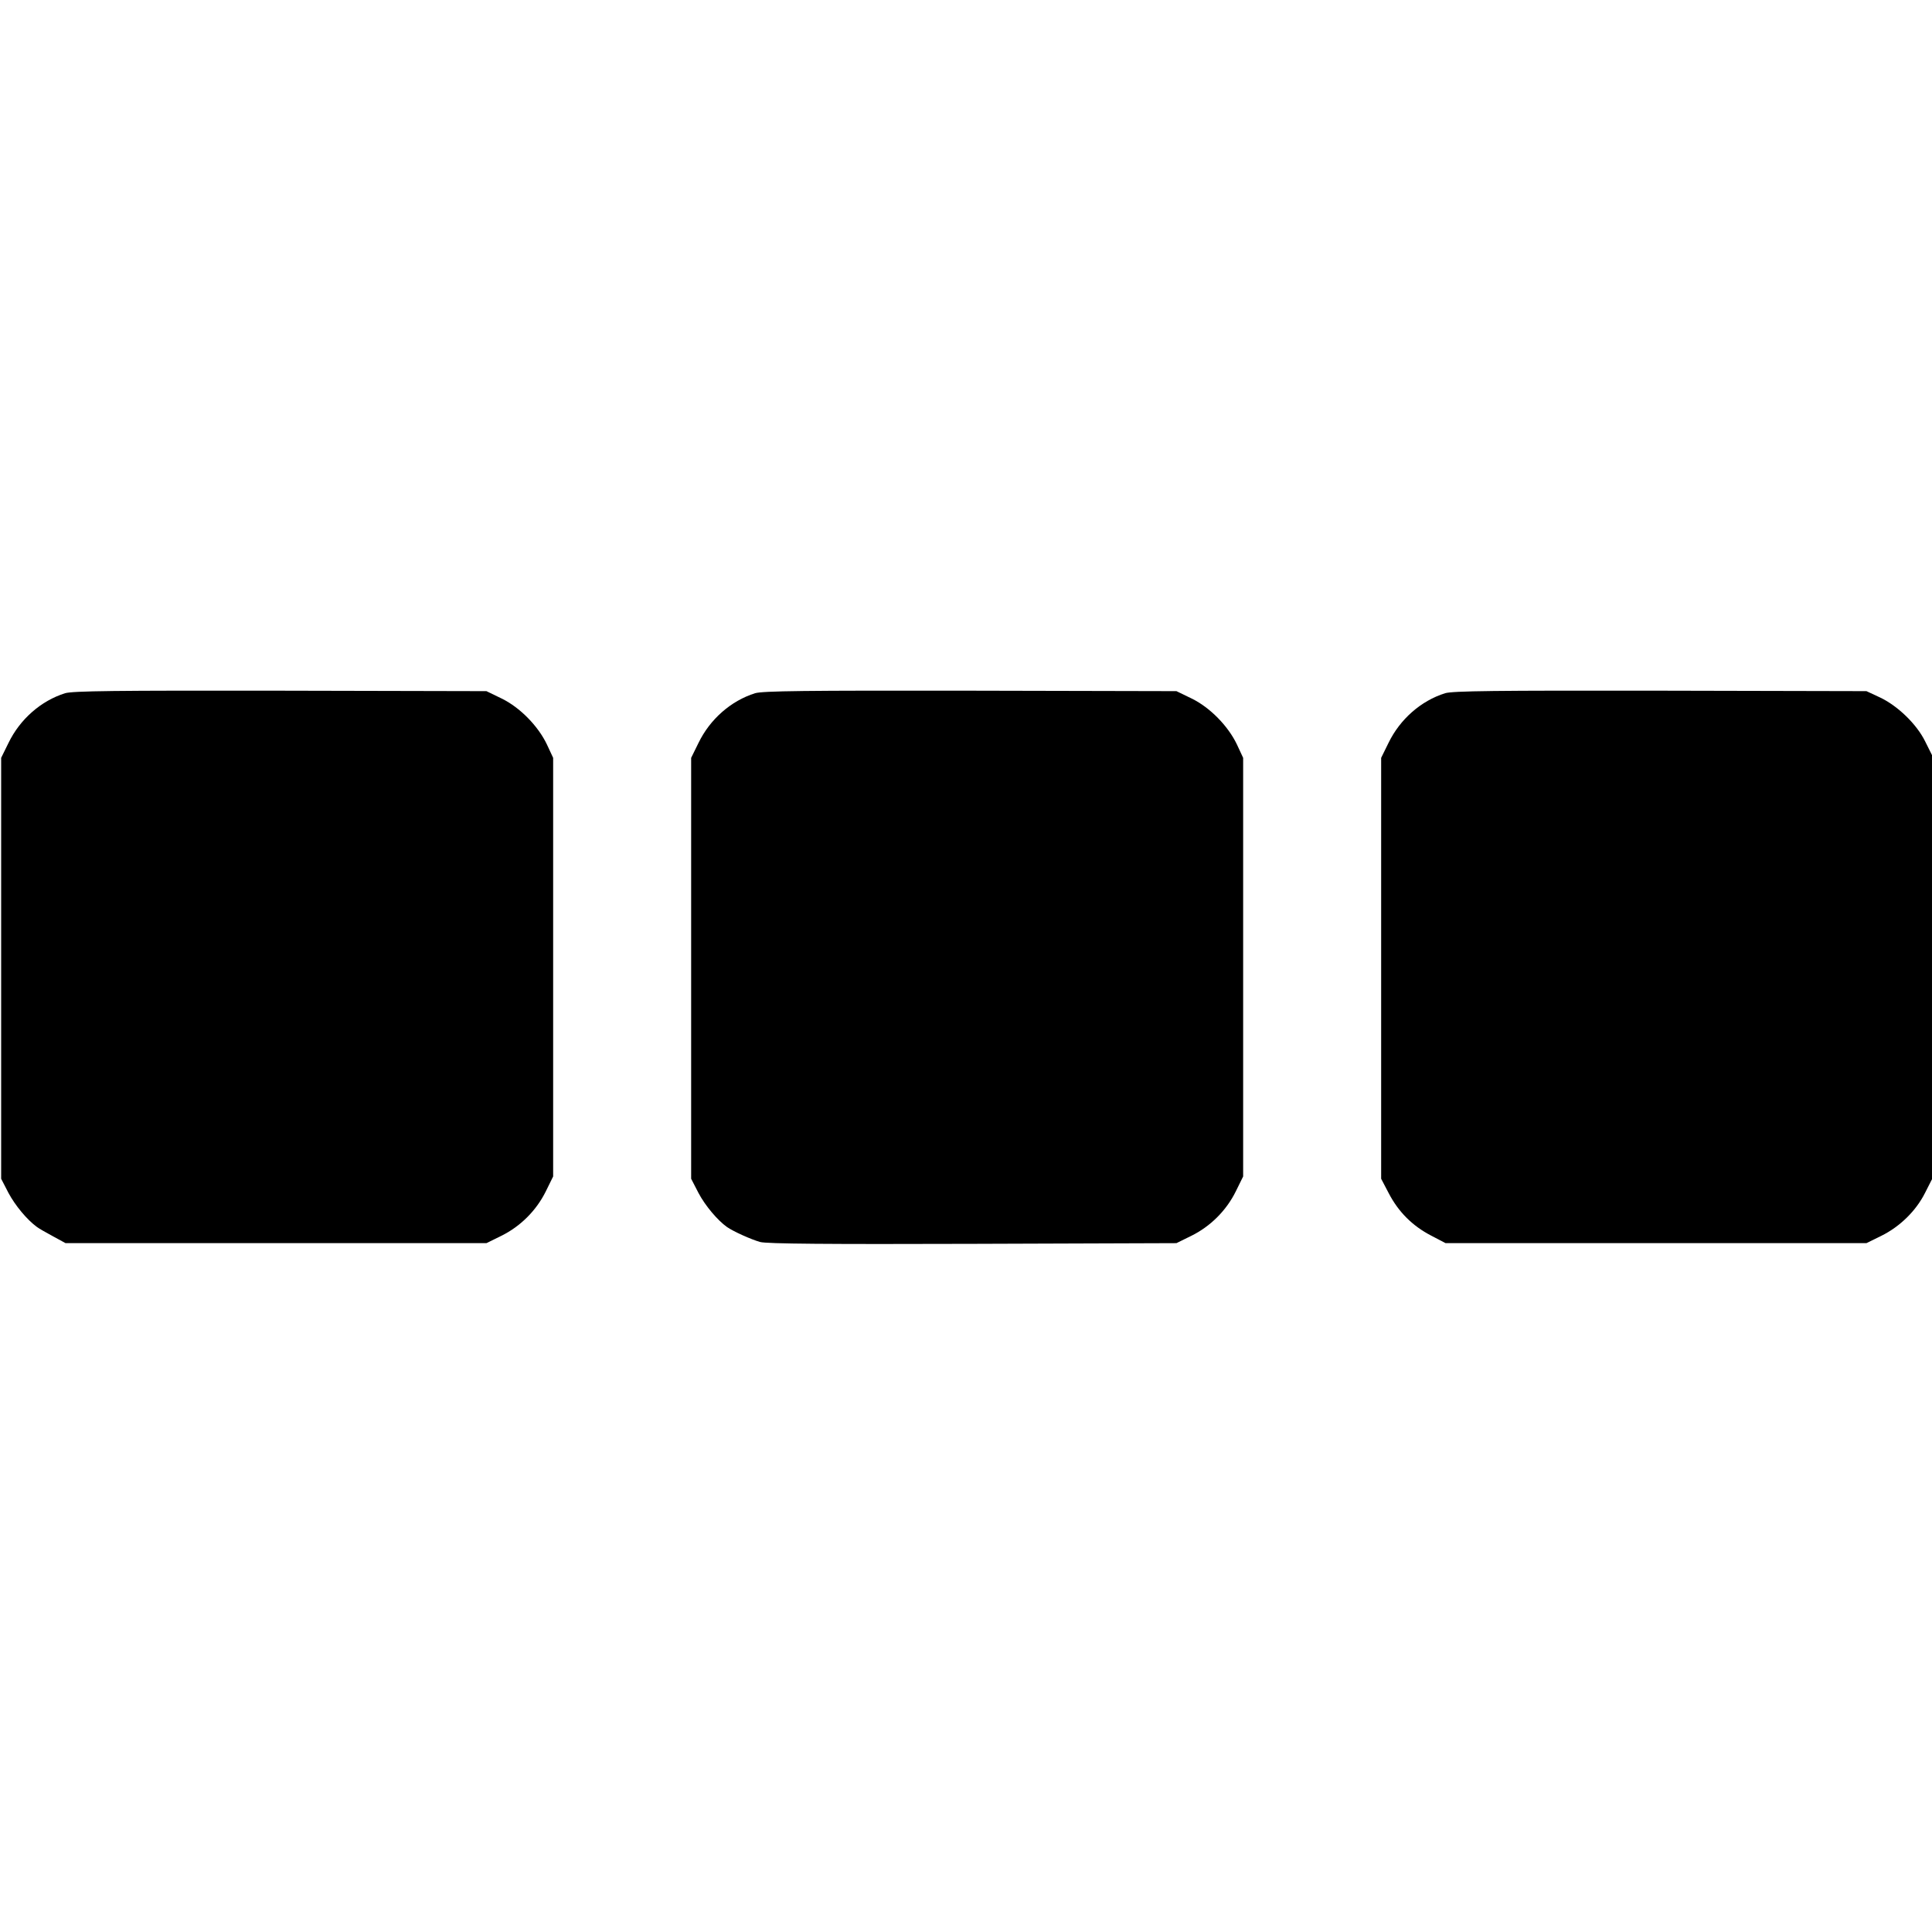
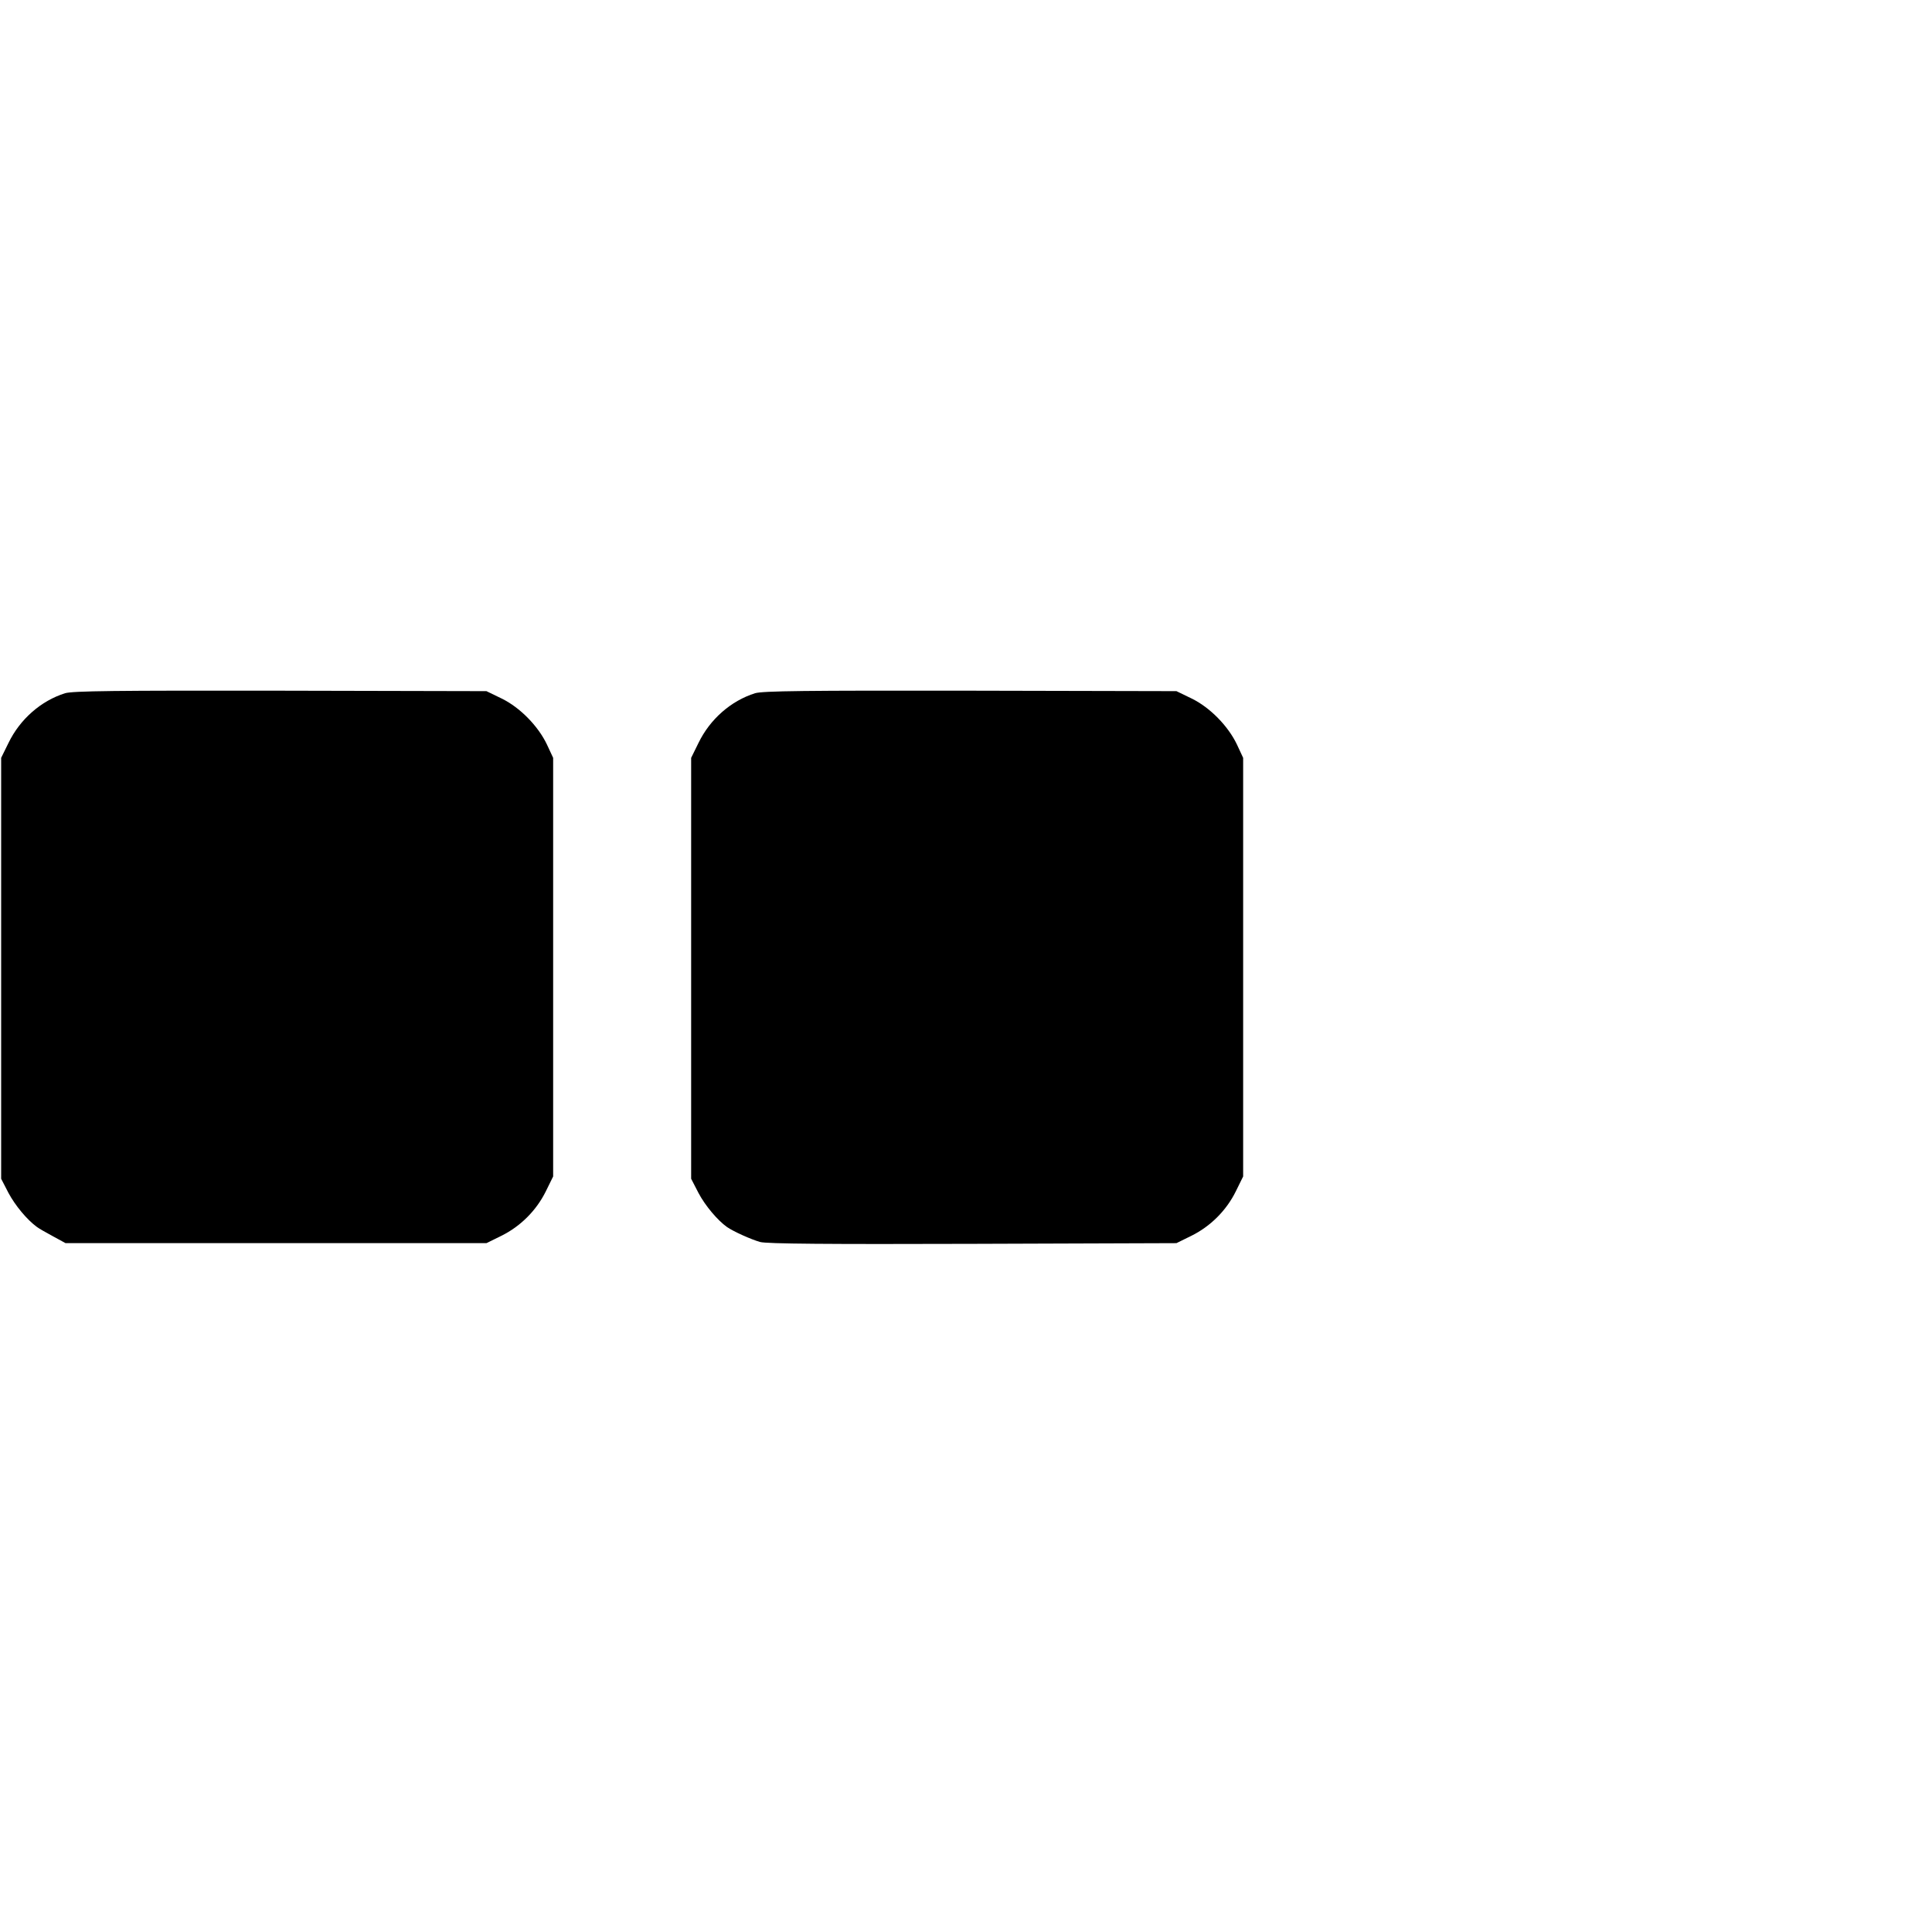
<svg xmlns="http://www.w3.org/2000/svg" version="1.0" width="840pt" height="840pt" viewBox="0 0 840 840" preserveAspectRatio="xMidYMid meet">
  <g transform="translate(0,840) scale(0.1,-0.1)" fill="#000000" stroke="none">
    <path d="M283 5386 c-105 -33 -196 -113 -246 -216 l-32 -65 0 -915 0 -915 32 -62 c29 -54 80 -116 124 -148 8 -6 39 -24 69 -40 l55 -30 915 0 915 0 65 32 c83 41 152 110 193 193 l32 65 0 910 0 910 -27 58 c-38 80 -117 161 -197 200 l-66 32 -895 2 c-720 1 -903 -1 -937 -11z" />
    <path d="M3283 5386 c-105 -33 -196 -113 -246 -216 l-32 -65 0 -915 0 -915 32 -62 c29 -55 83 -119 124 -148 29 -20 105 -54 144 -65 28 -8 299 -10 925 -8 l885 3 65 32 c83 41 152 110 193 193 l32 65 0 910 0 910 -27 58 c-38 80 -117 161 -197 200 l-66 32 -895 2 c-720 1 -903 -1 -937 -11z" />
-     <path d="M6283 5386 c-105 -33 -196 -113 -246 -216 l-32 -65 0 -915 0 -915 33 -63 c42 -81 103 -142 184 -184 l63 -33 915 0 915 0 65 32 c81 40 151 109 190 187 l30 59 0 922 0 922 -30 60 c-37 75 -120 155 -197 191 l-58 27 -895 2 c-720 1 -903 -1 -937 -11z" />
  </g>
</svg>